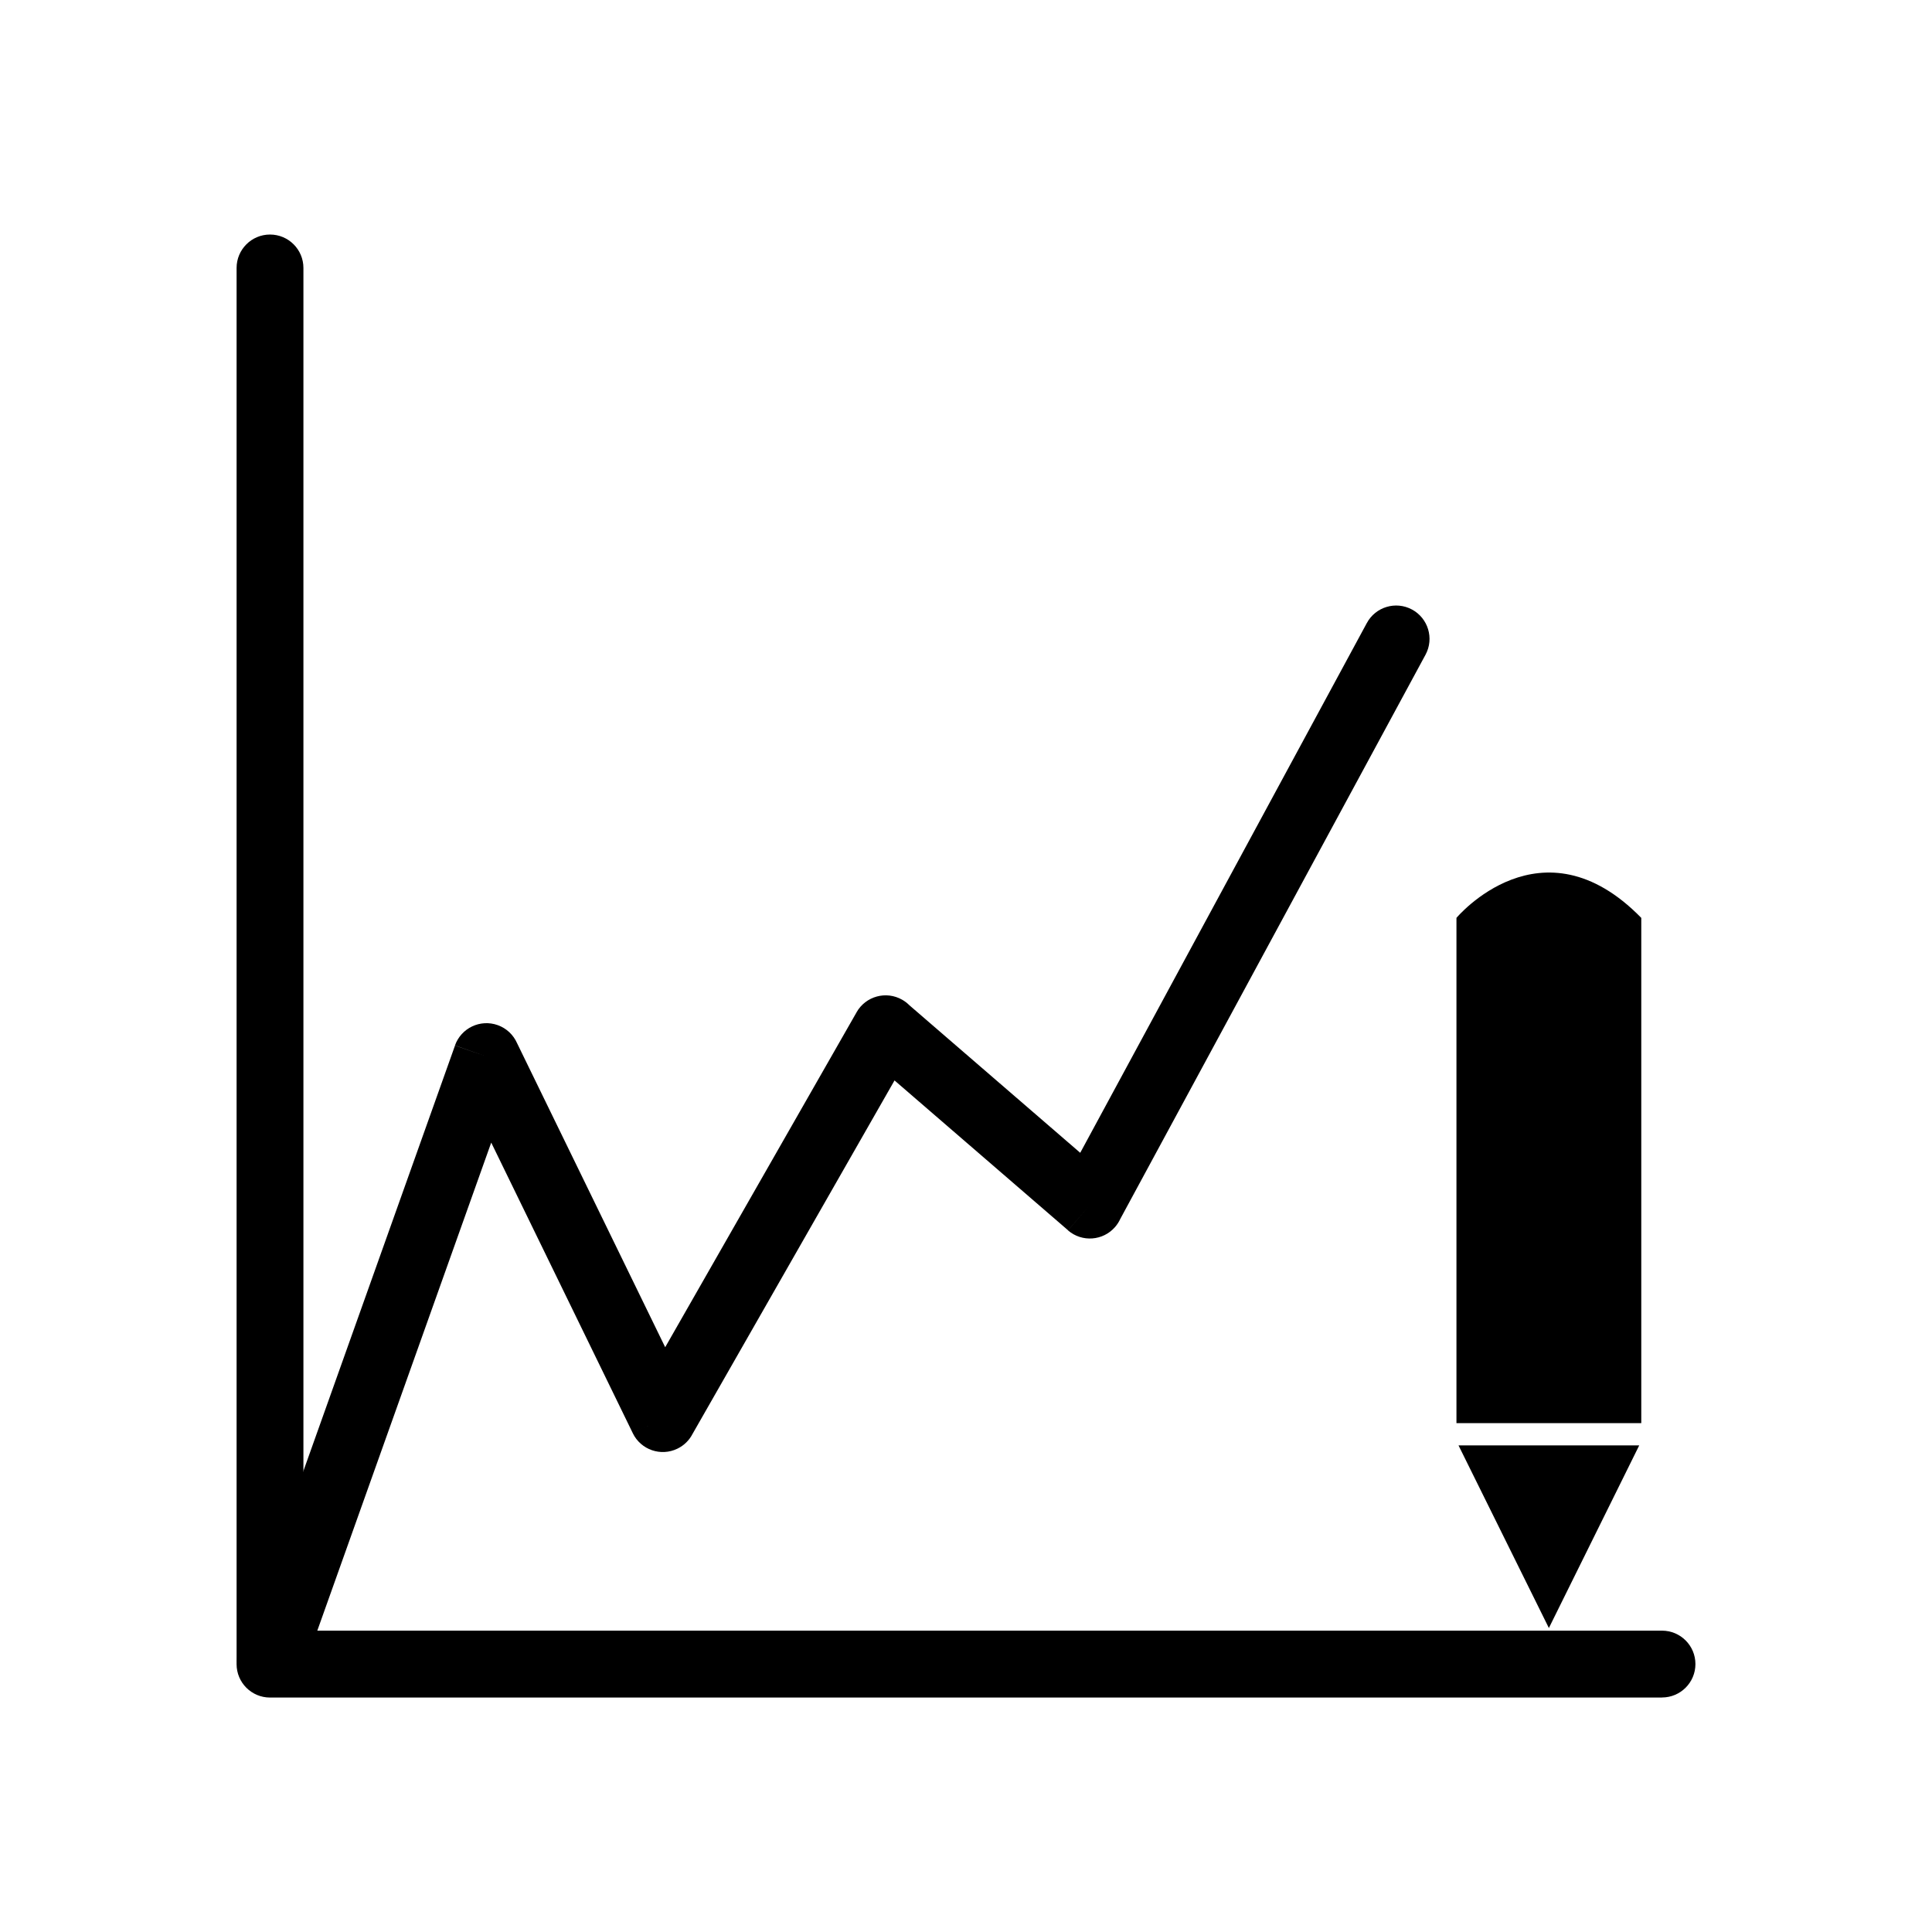
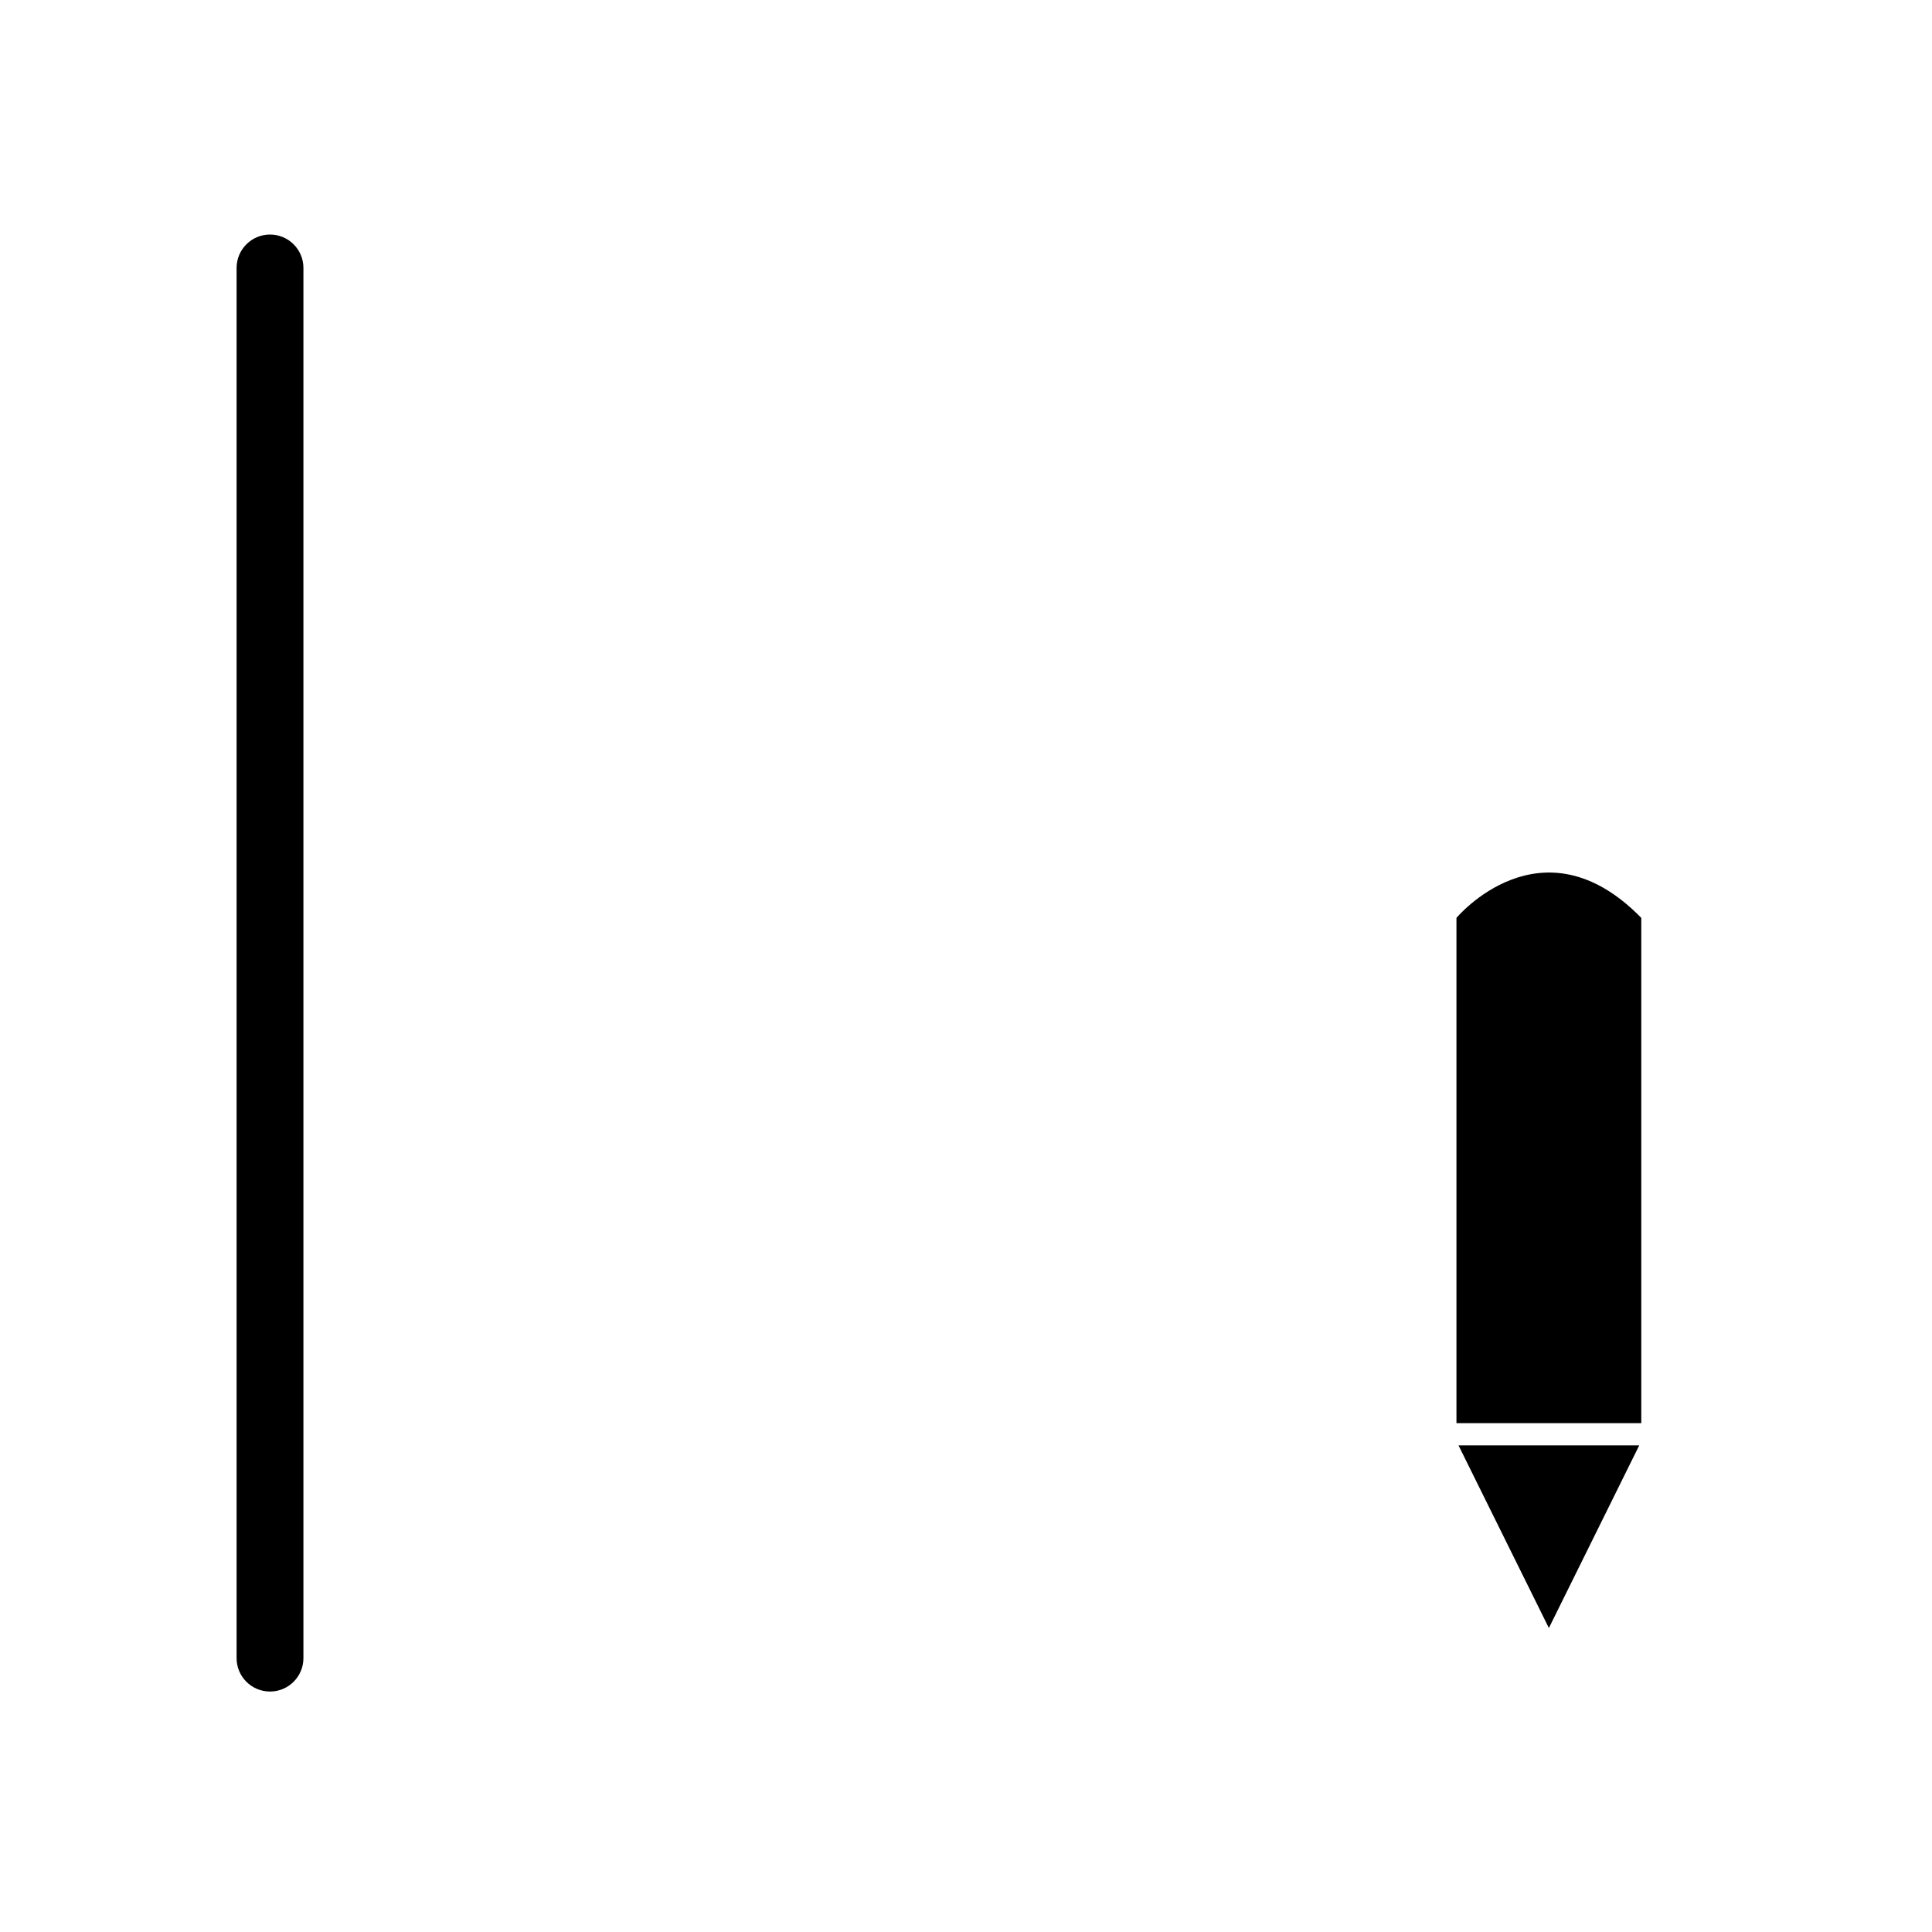
<svg xmlns="http://www.w3.org/2000/svg" fill="#000000" width="800px" height="800px" version="1.1" viewBox="144 144 512 512">
  <g>
    <path d="m224.41 215.01c0-4.891-3.965-8.855-8.855-8.855s-8.855 3.965-8.855 8.855v368.41c0 4.891 3.965 8.855 8.855 8.855s8.855-3.965 8.855-8.855z" />
-     <path d="m584.45 593.85c4.891 0 8.855-3.965 8.855-8.855 0-4.891-3.965-8.855-8.855-8.855h-356.36l46.09-129.34 37.523 77.02 7.957-3.875-7.961 3.879c2.141 4.398 7.441 6.227 11.84 4.082 1.789-0.871 3.152-2.266 3.996-3.91l53.523-93.668 45.984 39.711 5.777-6.676-5.789 6.703c3.703 3.195 9.293 2.789 12.492-0.914 0.562-0.652 1.012-1.363 1.355-2.106l80.906-149.55c2.312-4.297 0.699-9.656-3.598-11.969s-9.656-0.699-11.969 3.598l-75.945 140.38-45.262-39.09c-0.555-0.562-1.195-1.062-1.918-1.473-4.246-2.426-9.656-0.949-12.082 3.297l0.008 0.004-50.734 88.785-39.266-80.598c-0.949-2.144-2.742-3.91-5.125-4.762-4.606-1.641-9.672 0.762-11.316 5.371l8.344 2.973-8.336-2.941-57.172 160.45c-0.461 1.07-0.715 2.25-0.715 3.492 0 4.891 3.965 8.855 8.855 8.855h368.9z" />
    <path d="m578.41 527.05-23.941 48.391-23.945-48.391zm-48.434-5.902v-133.9s22.57-27.031 48.98 0v133.9z" fill-rule="evenodd" />
  </g>
</svg>